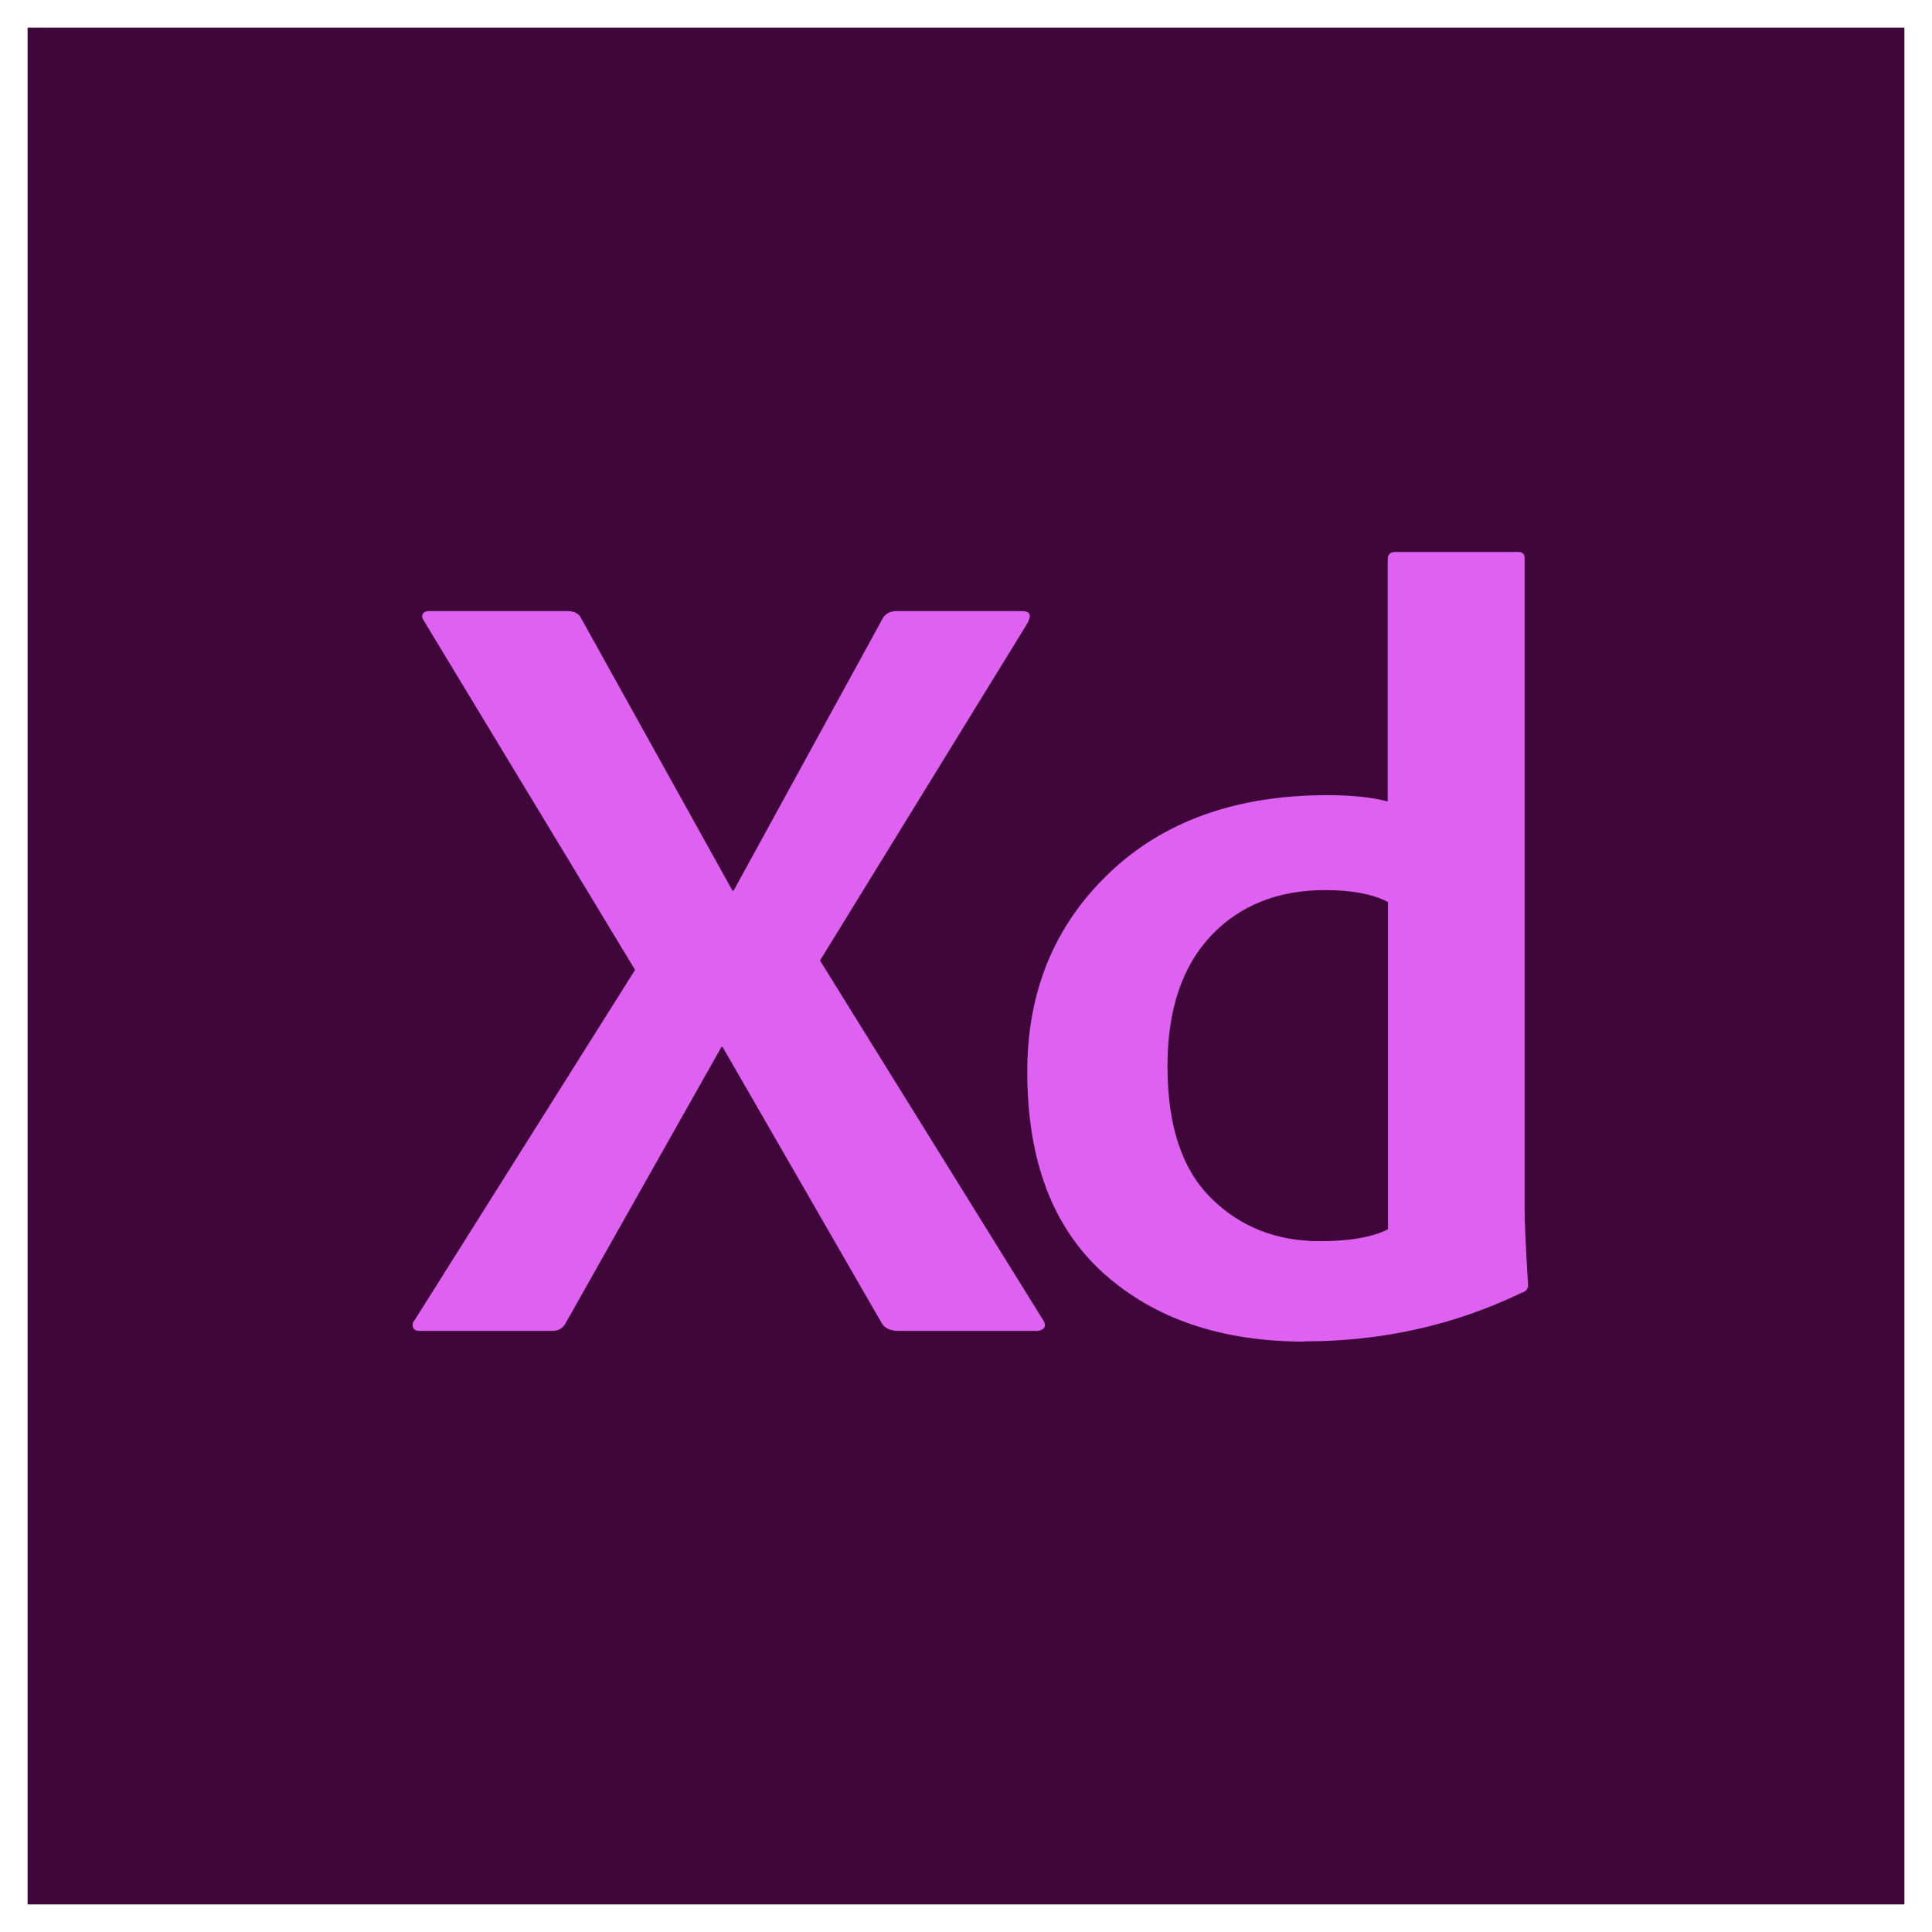
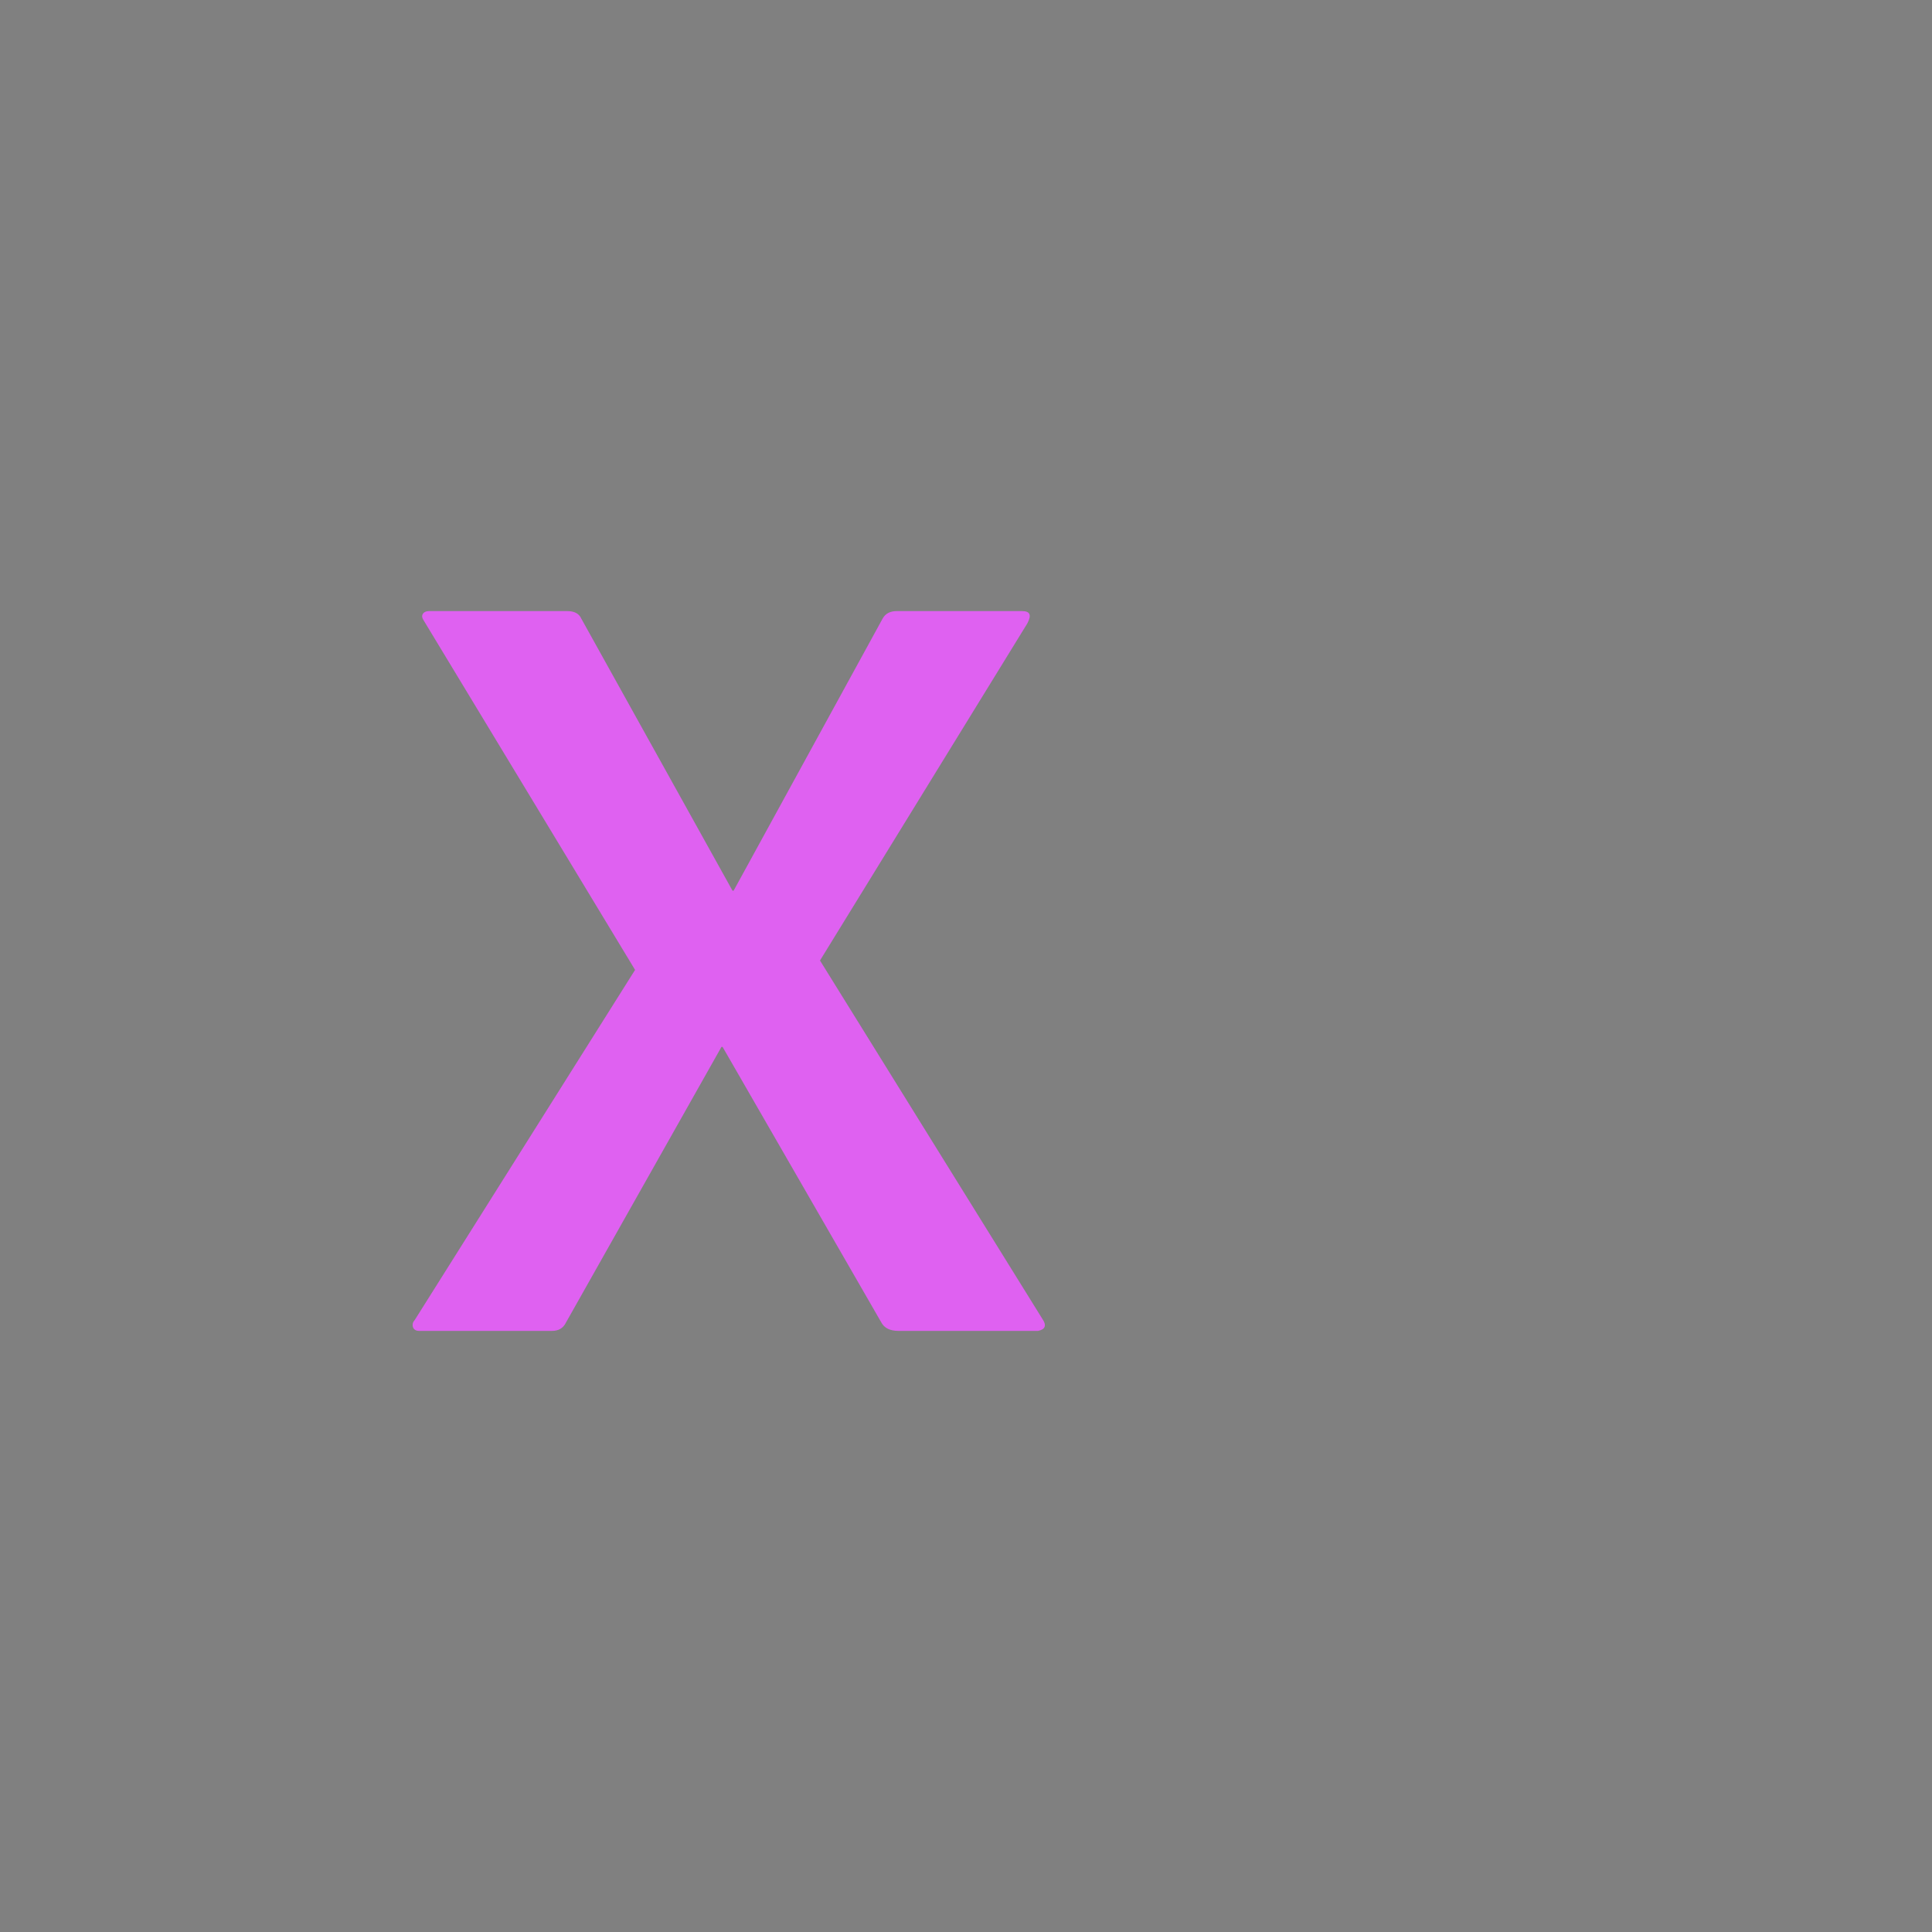
<svg xmlns="http://www.w3.org/2000/svg" width="70" height="70" viewBox="0 0 70 70" fill="none">
  <rect x="0" y="0" width="70" height="70" fill="#808080" stroke="none" />
-   <rect x="0.5" y="0.5" width="69" height="69" fill="#3E0639" stroke="white" />
-   <path d="M37.22 22.591L29.71 34.801L37.77 47.791C37.93 48.021 37.87 48.171 37.61 48.221H32.56C32.25 48.221 32.04 48.121 31.93 47.911L26.18 37.931H26.14L20.51 47.911C20.41 48.121 20.24 48.221 20 48.221H15.19C15.11 48.221 15.05 48.201 15.01 48.161C14.97 48.121 14.95 48.071 14.95 48.001C14.95 47.931 14.98 47.881 15.03 47.821L23.01 35.141L15.34 22.461C15.29 22.381 15.28 22.311 15.32 22.241C15.36 22.181 15.43 22.141 15.54 22.141H20.55C20.81 22.141 20.98 22.231 21.06 22.411L26.54 32.271H26.58L31.98 22.411C32.08 22.231 32.25 22.141 32.49 22.141H37.03C37.32 22.141 37.38 22.281 37.23 22.571L37.22 22.591Z" fill="#DF61F1" />
-   <path d="M47.28 48.61C44.25 48.61 41.82 47.78 39.98 46.13C38.14 44.47 37.22 42.04 37.22 38.83C37.22 35.93 38.2 33.54 40.17 31.65C42.14 29.76 44.78 28.81 48.09 28.81C49 28.81 49.73 28.89 50.28 29.04V20.27C50.28 20.09 50.37 20 50.55 20H55.01C55.17 20 55.24 20.08 55.24 20.23V43.83C55.24 44.27 55.28 45.16 55.36 46.49C55.39 46.67 55.31 46.79 55.13 46.84C52.7 48.01 50.08 48.6 47.27 48.6L47.28 48.61ZM50.29 44.54V32.68C49.72 32.39 48.96 32.25 48.02 32.25C46.3 32.25 44.92 32.8 43.87 33.91C42.83 35.02 42.3 36.59 42.3 38.63C42.3 40.77 42.82 42.36 43.87 43.4C44.91 44.44 46.23 44.97 47.82 44.97C48.89 44.97 49.71 44.83 50.29 44.54Z" fill="#DF61F1" />
+   <path d="M37.22 22.591L29.71 34.801L37.77 47.791C37.93 48.021 37.87 48.171 37.61 48.221H32.56C32.25 48.221 32.04 48.121 31.93 47.911L26.18 37.931H26.14L20.51 47.911C20.41 48.121 20.24 48.221 20 48.221H15.19C15.11 48.221 15.05 48.201 15.01 48.161C14.97 48.121 14.95 48.071 14.95 48.001C14.95 47.931 14.98 47.881 15.03 47.821L23.01 35.141L15.34 22.461C15.29 22.381 15.28 22.311 15.32 22.241C15.36 22.181 15.43 22.141 15.54 22.141H20.55C20.81 22.141 20.98 22.231 21.06 22.411L26.54 32.271H26.58L31.98 22.411C32.08 22.231 32.25 22.141 32.49 22.141H37.03C37.32 22.141 37.38 22.281 37.23 22.571L37.22 22.591" fill="#DF61F1" />
</svg>